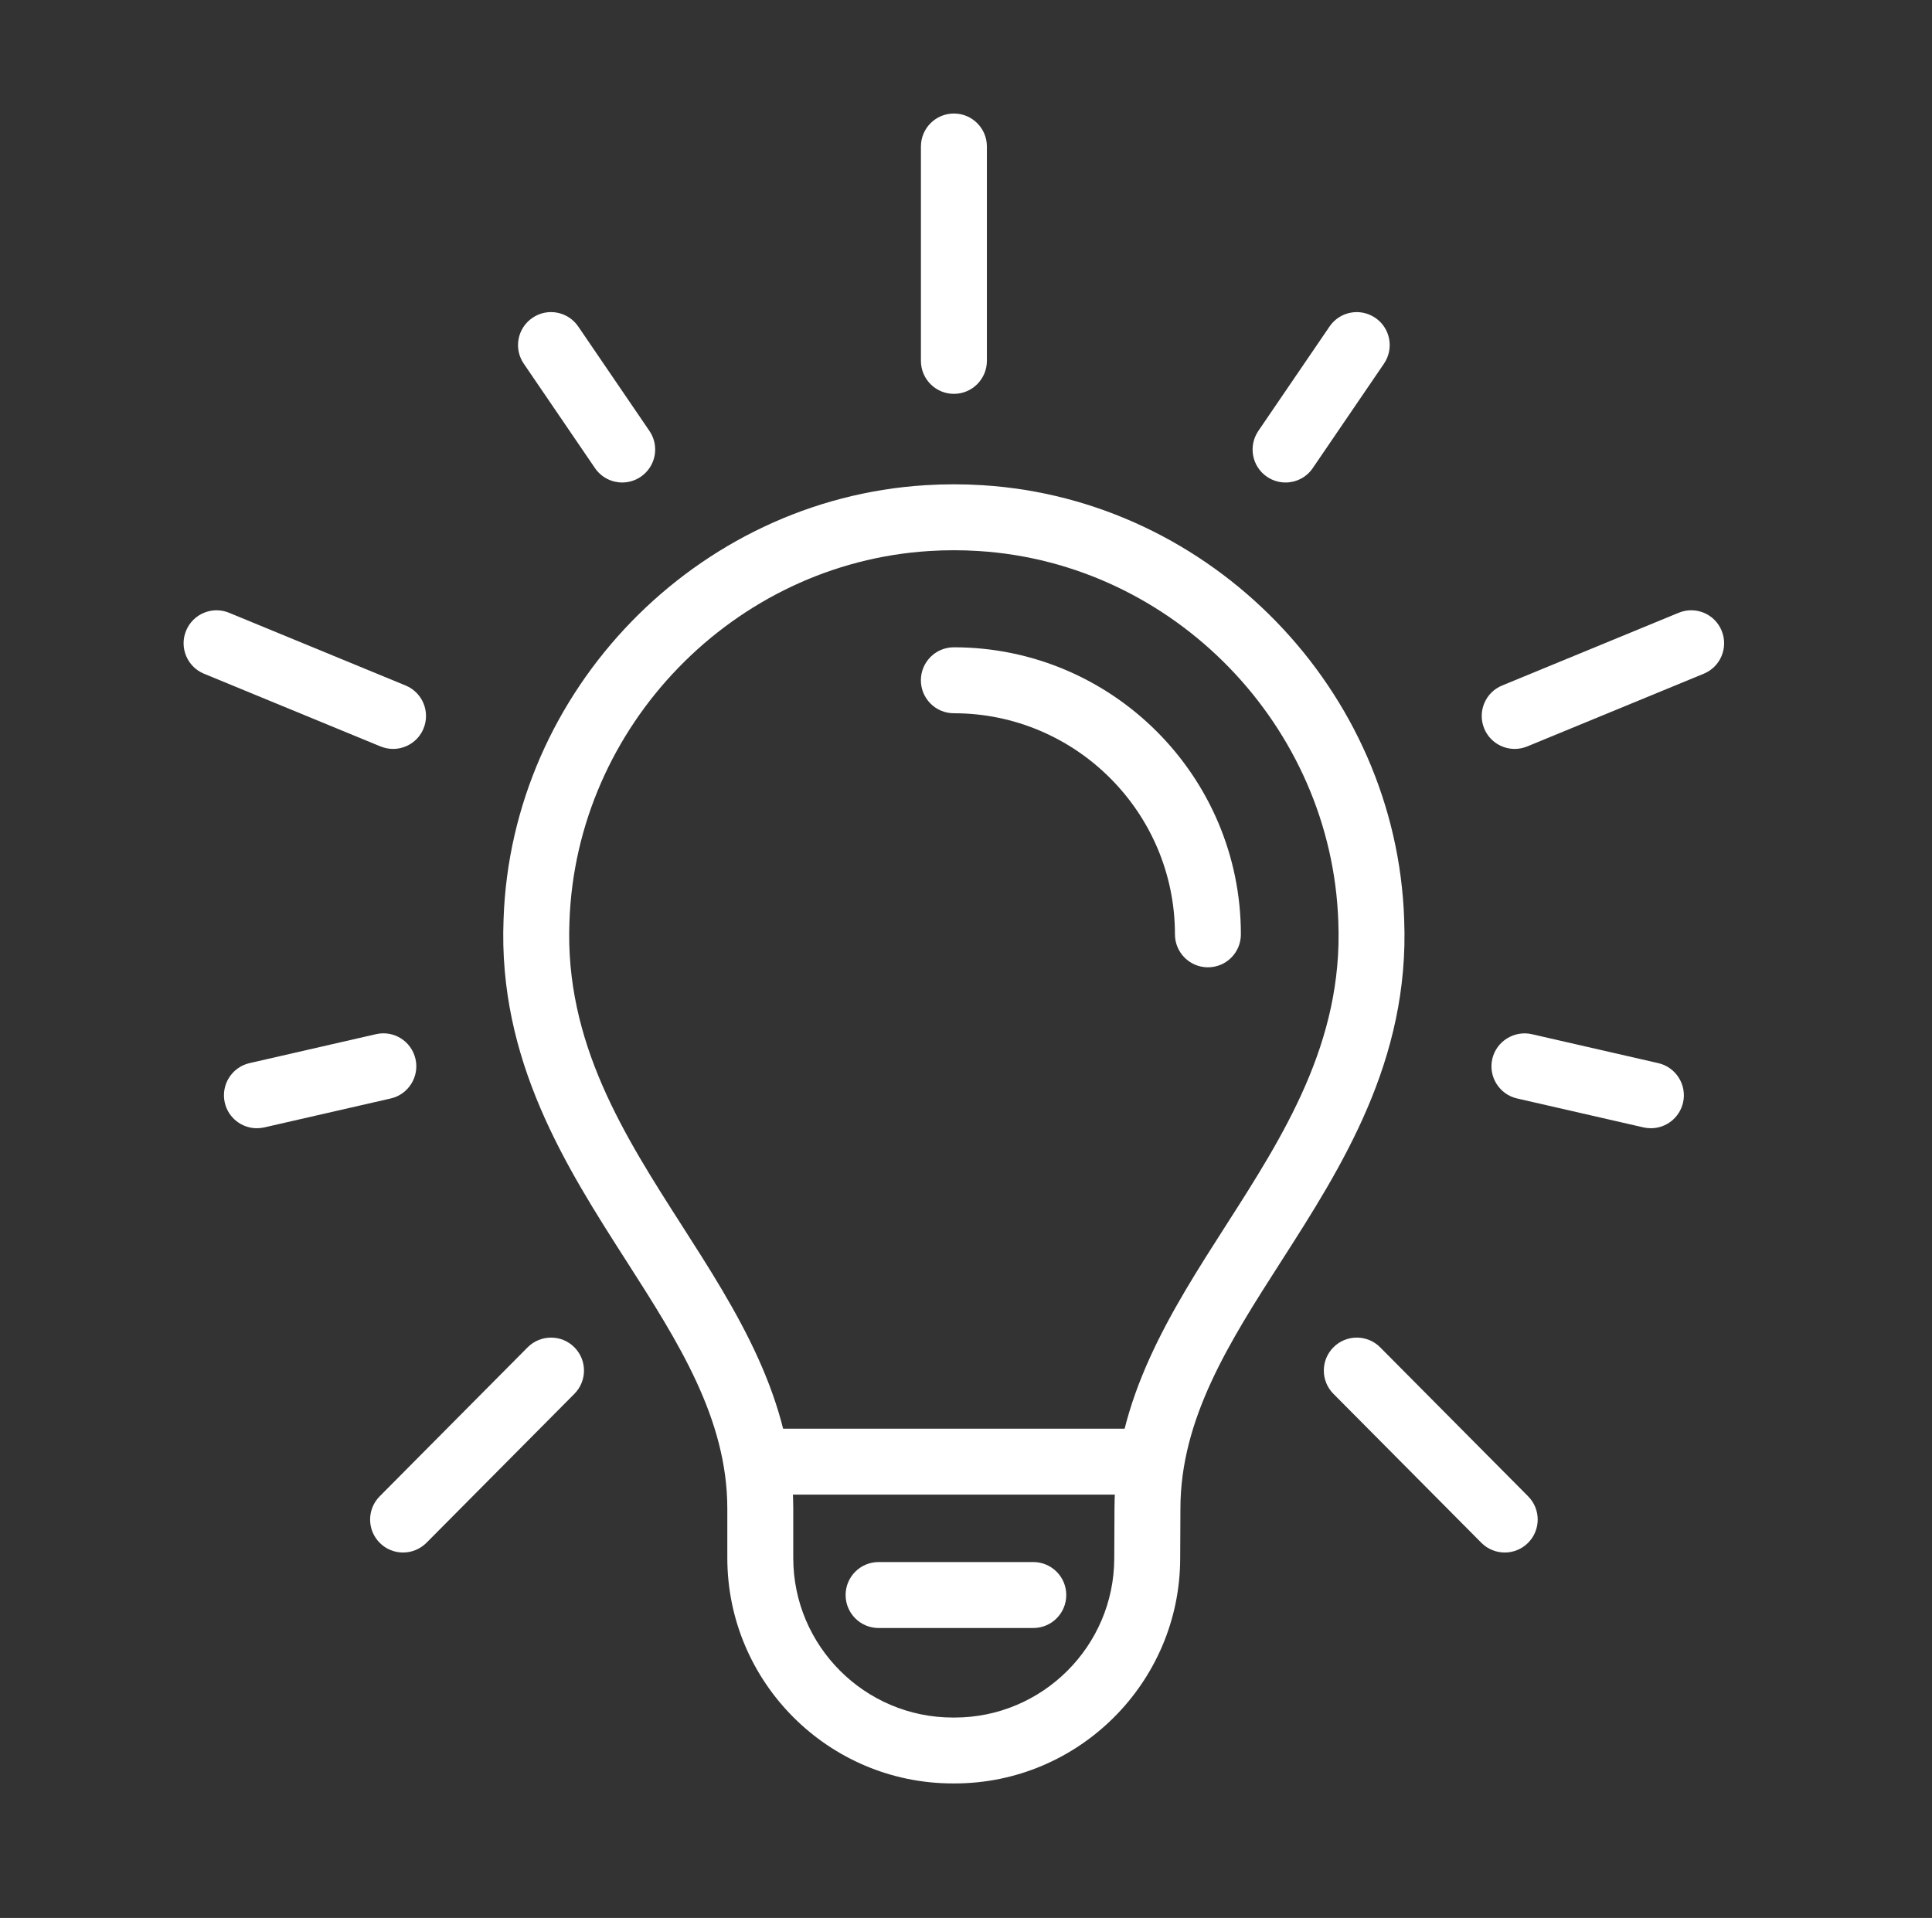
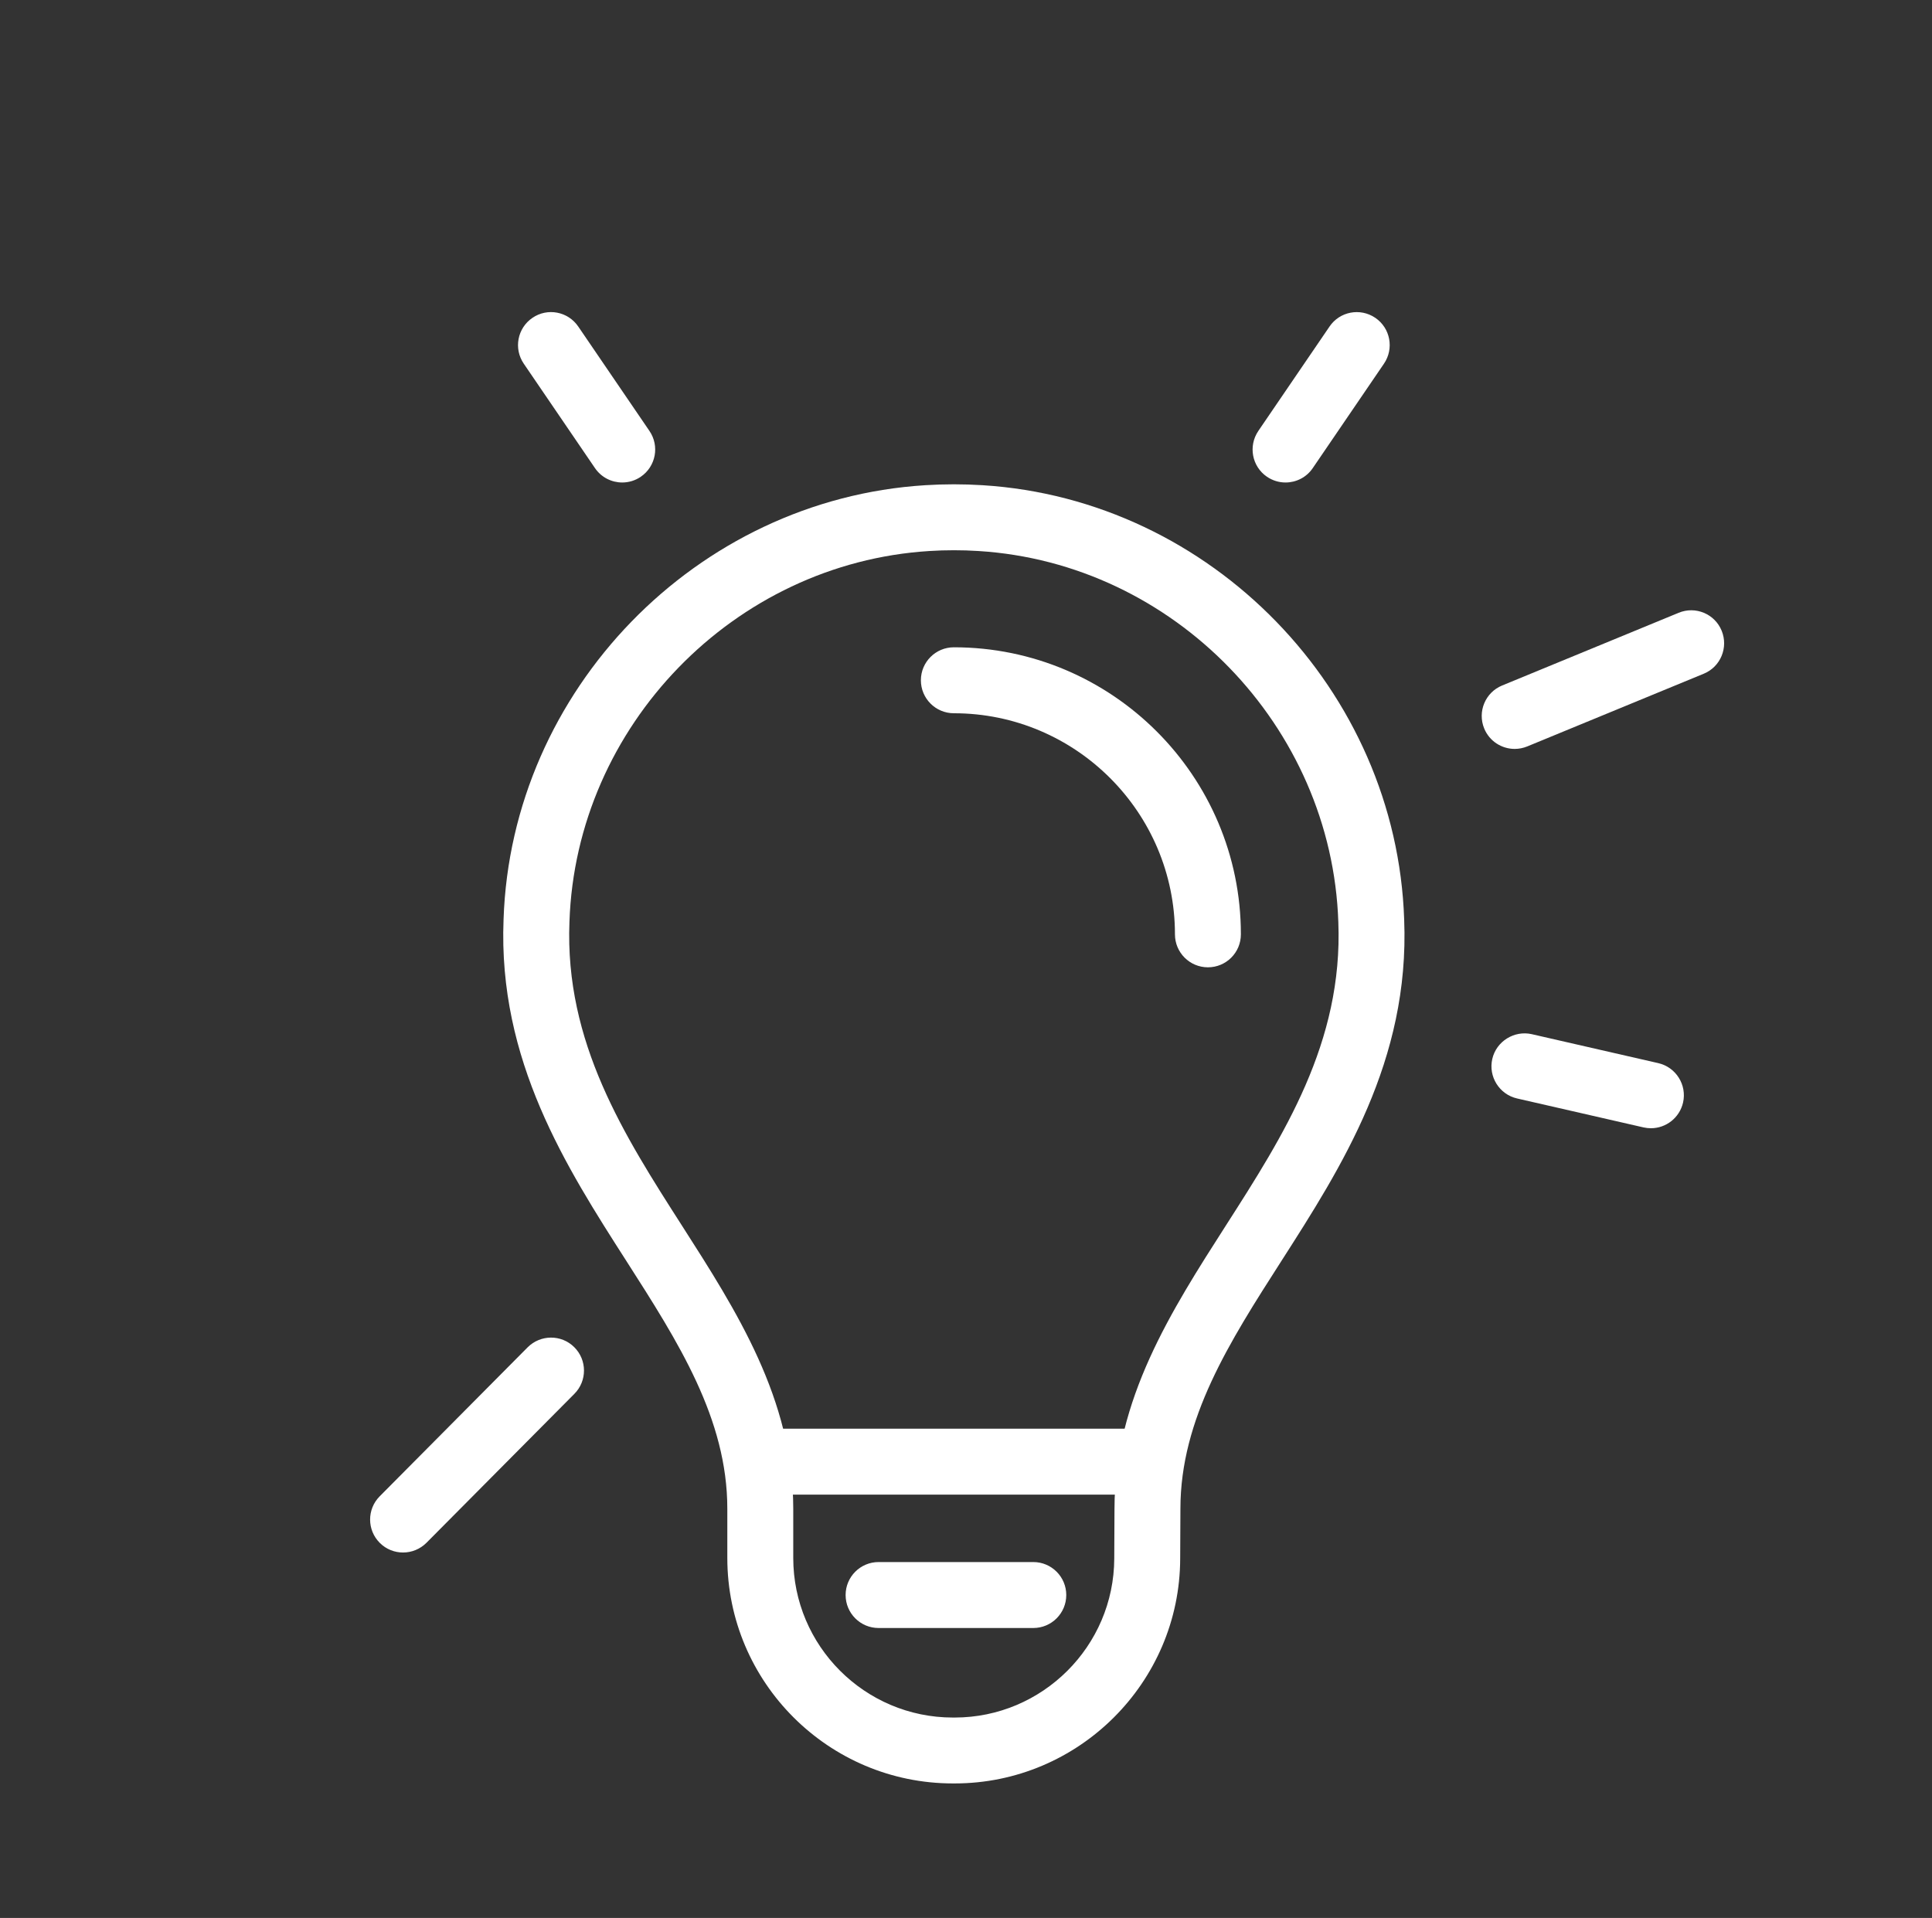
<svg xmlns="http://www.w3.org/2000/svg" version="1.1" id="Layer_1" x="0px" y="0px" width="49.846px" height="49.486px" viewBox="0 0 49.846 49.486" enable-background="new 0 0 49.846 49.486" xml:space="preserve">
  <rect x="0" y="0" width="49.846" height="49.486" fill="#333333" stroke="none" />
  <g>
    <g>
      <g>
        <g>
          <g>
            <path fill="#FFFFFF" d="M24.63,46.015h-0.045c-3.209,0-5.82-2.61-5.82-5.819v-1.268c0-2.325-1.265-4.3-2.604-6.392       c-1.554-2.426-3.315-5.175-3.169-8.816c0.196-5.912,4.974-10.834,10.878-11.201c0.495-0.031,0.984-0.031,1.481,0       c5.902,0.367,10.681,5.29,10.877,11.207c0.146,3.636-1.615,6.385-3.169,8.811c-1.34,2.091-2.604,4.066-2.604,6.392       l-0.006,1.287C30.44,43.413,27.829,46.015,24.63,46.015z M24.611,14.197c-0.209,0-0.421,0.006-0.634,0.02       c-5.04,0.313-9.117,4.515-9.285,9.566c-0.125,3.112,1.414,5.515,2.901,7.837c1.412,2.205,2.873,4.485,2.873,7.309v1.268       c0,2.271,1.848,4.118,4.119,4.118h0.045c2.265,0,4.112-1.842,4.118-4.105l0.006-1.28c0-2.823,1.461-5.104,2.873-7.309       c1.488-2.323,3.026-4.725,2.902-7.832c-0.168-5.057-4.246-9.259-9.284-9.572C25.032,14.203,24.82,14.197,24.611,14.197z" />
          </g>
          <g>
-             <path fill="#FFFFFF" d="M24.611,10.162c-0.47,0-0.851-0.381-0.851-0.851V3.78c0-0.47,0.381-0.851,0.851-0.851       s0.851,0.381,0.851,0.851v5.531C25.461,9.781,25.08,10.162,24.611,10.162z" />
-           </g>
+             </g>
          <g>
            <path fill="#FFFFFF" d="M16.054,12.449c-0.272,0-0.539-0.13-0.704-0.372l-1.837-2.694c-0.265-0.388-0.165-0.917,0.224-1.182       c0.388-0.266,0.917-0.165,1.182,0.224l1.837,2.694c0.265,0.388,0.165,0.917-0.224,1.182       C16.386,12.401,16.219,12.449,16.054,12.449z" />
          </g>
          <g>
-             <path fill="#FFFFFF" d="M10.141,19.323c-0.108,0-0.217-0.021-0.324-0.064l-4.554-1.876c-0.434-0.179-0.641-0.676-0.462-1.11       c0.179-0.434,0.675-0.642,1.11-0.462l4.554,1.876c0.434,0.179,0.641,0.676,0.462,1.11       C10.793,19.124,10.476,19.323,10.141,19.323z" />
-           </g>
+             </g>
          <g>
            <path fill="#FFFFFF" d="M39.079,19.323c-0.334,0-0.651-0.198-0.786-0.526c-0.179-0.435,0.028-0.932,0.462-1.11l4.554-1.876       c0.435-0.18,0.932,0.027,1.11,0.462s-0.028,0.932-0.462,1.11l-4.554,1.876C39.297,19.302,39.188,19.323,39.079,19.323z" />
          </g>
          <g>
-             <path fill="#FFFFFF" d="M6.627,29.11c-0.388,0-0.738-0.267-0.828-0.661c-0.104-0.457,0.182-0.914,0.639-1.019l3.263-0.747       c0.458-0.106,0.914,0.181,1.019,0.64c0.104,0.457-0.182,0.914-0.639,1.019l-3.263,0.747C6.754,29.103,6.69,29.11,6.627,29.11z" />
-           </g>
+             </g>
          <g>
            <path fill="#FFFFFF" d="M10.399,40.057c-0.217,0-0.434-0.082-0.599-0.247c-0.333-0.331-0.335-0.869-0.004-1.203l3.817-3.844       c0.332-0.332,0.87-0.336,1.203-0.004c0.333,0.331,0.335,0.869,0.004,1.203l-3.817,3.844       C10.836,39.973,10.617,40.057,10.399,40.057z" />
          </g>
          <g>
            <path fill="#FFFFFF" d="M33.167,12.449c-0.165,0-0.331-0.048-0.479-0.148c-0.388-0.265-0.487-0.793-0.223-1.182l1.837-2.694       c0.264-0.389,0.792-0.489,1.182-0.224c0.388,0.265,0.487,0.793,0.223,1.182l-1.837,2.694       C33.706,12.319,33.439,12.449,33.167,12.449z" />
          </g>
          <g>
            <path fill="#FFFFFF" d="M42.594,29.11c-0.063,0-0.127-0.007-0.19-0.021l-3.263-0.747c-0.458-0.105-0.744-0.562-0.64-1.019       c0.105-0.459,0.57-0.742,1.019-0.64l3.263,0.747c0.458,0.105,0.744,0.562,0.64,1.019C43.331,28.844,42.982,29.11,42.594,29.11z       " />
          </g>
          <g>
-             <path fill="#FFFFFF" d="M38.823,40.057c-0.219,0-0.438-0.084-0.604-0.251l-3.817-3.844c-0.331-0.334-0.329-0.872,0.004-1.203       c0.334-0.332,0.873-0.328,1.203,0.004l3.817,3.844c0.331,0.334,0.329,0.872-0.004,1.203       C39.256,39.975,39.039,40.057,38.823,40.057z" />
-           </g>
+             </g>
          <g>
            <path fill="#FFFFFF" d="M29.634,38.564h-9.941c-0.47,0-0.851-0.381-0.851-0.851s0.381-0.851,0.851-0.851h9.941       c0.47,0,0.851,0.381,0.851,0.851S30.104,38.564,29.634,38.564z" />
          </g>
        </g>
      </g>
      <g>
        <path fill="#FFFFFF" d="M26.659,42.005h-3.991c-0.47,0-0.851-0.381-0.851-0.851s0.381-0.851,0.851-0.851h3.991     c0.47,0,0.851,0.381,0.851,0.851S27.129,42.005,26.659,42.005z" />
      </g>
    </g>
    <g>
      <path fill="#FFFFFF" d="M31.165,24.958c-0.47,0-0.851-0.381-0.851-0.851c0-3.145-2.559-5.704-5.704-5.704    c-0.47,0-0.851-0.381-0.851-0.851s0.381-0.851,0.851-0.851c4.083,0,7.405,3.322,7.405,7.405    C32.016,24.577,31.635,24.958,31.165,24.958z" />
    </g>
  </g>
</svg>